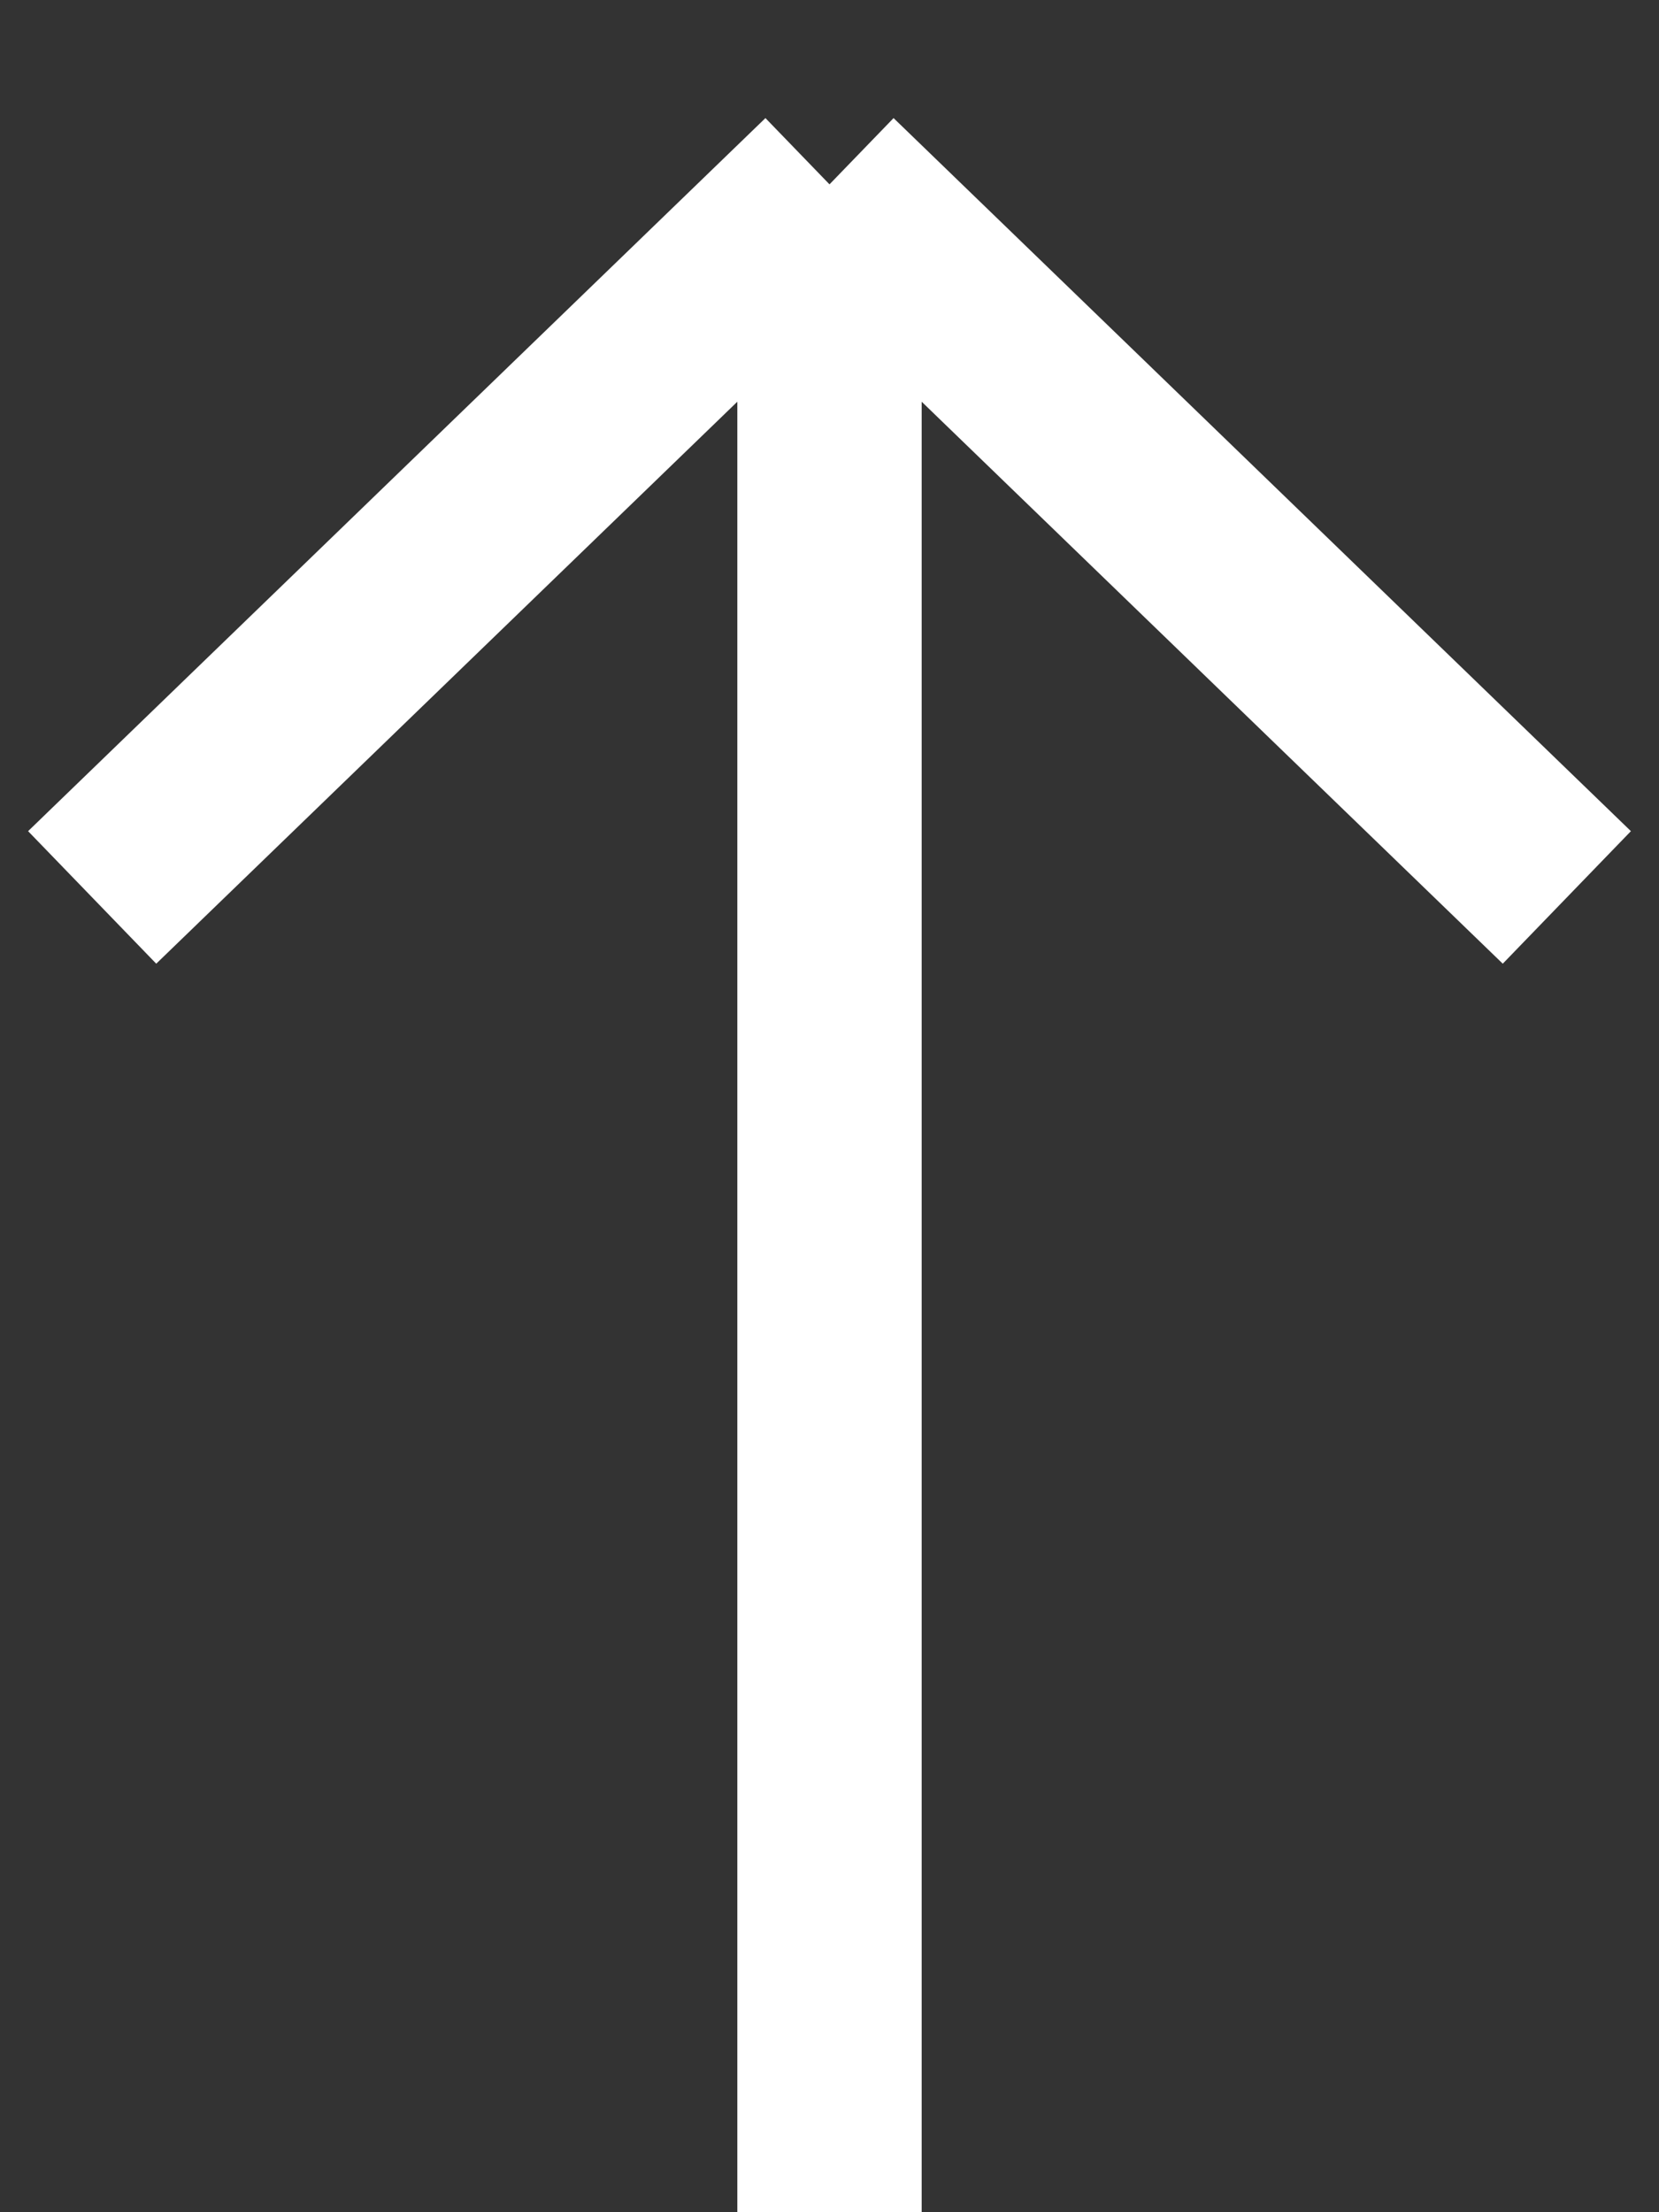
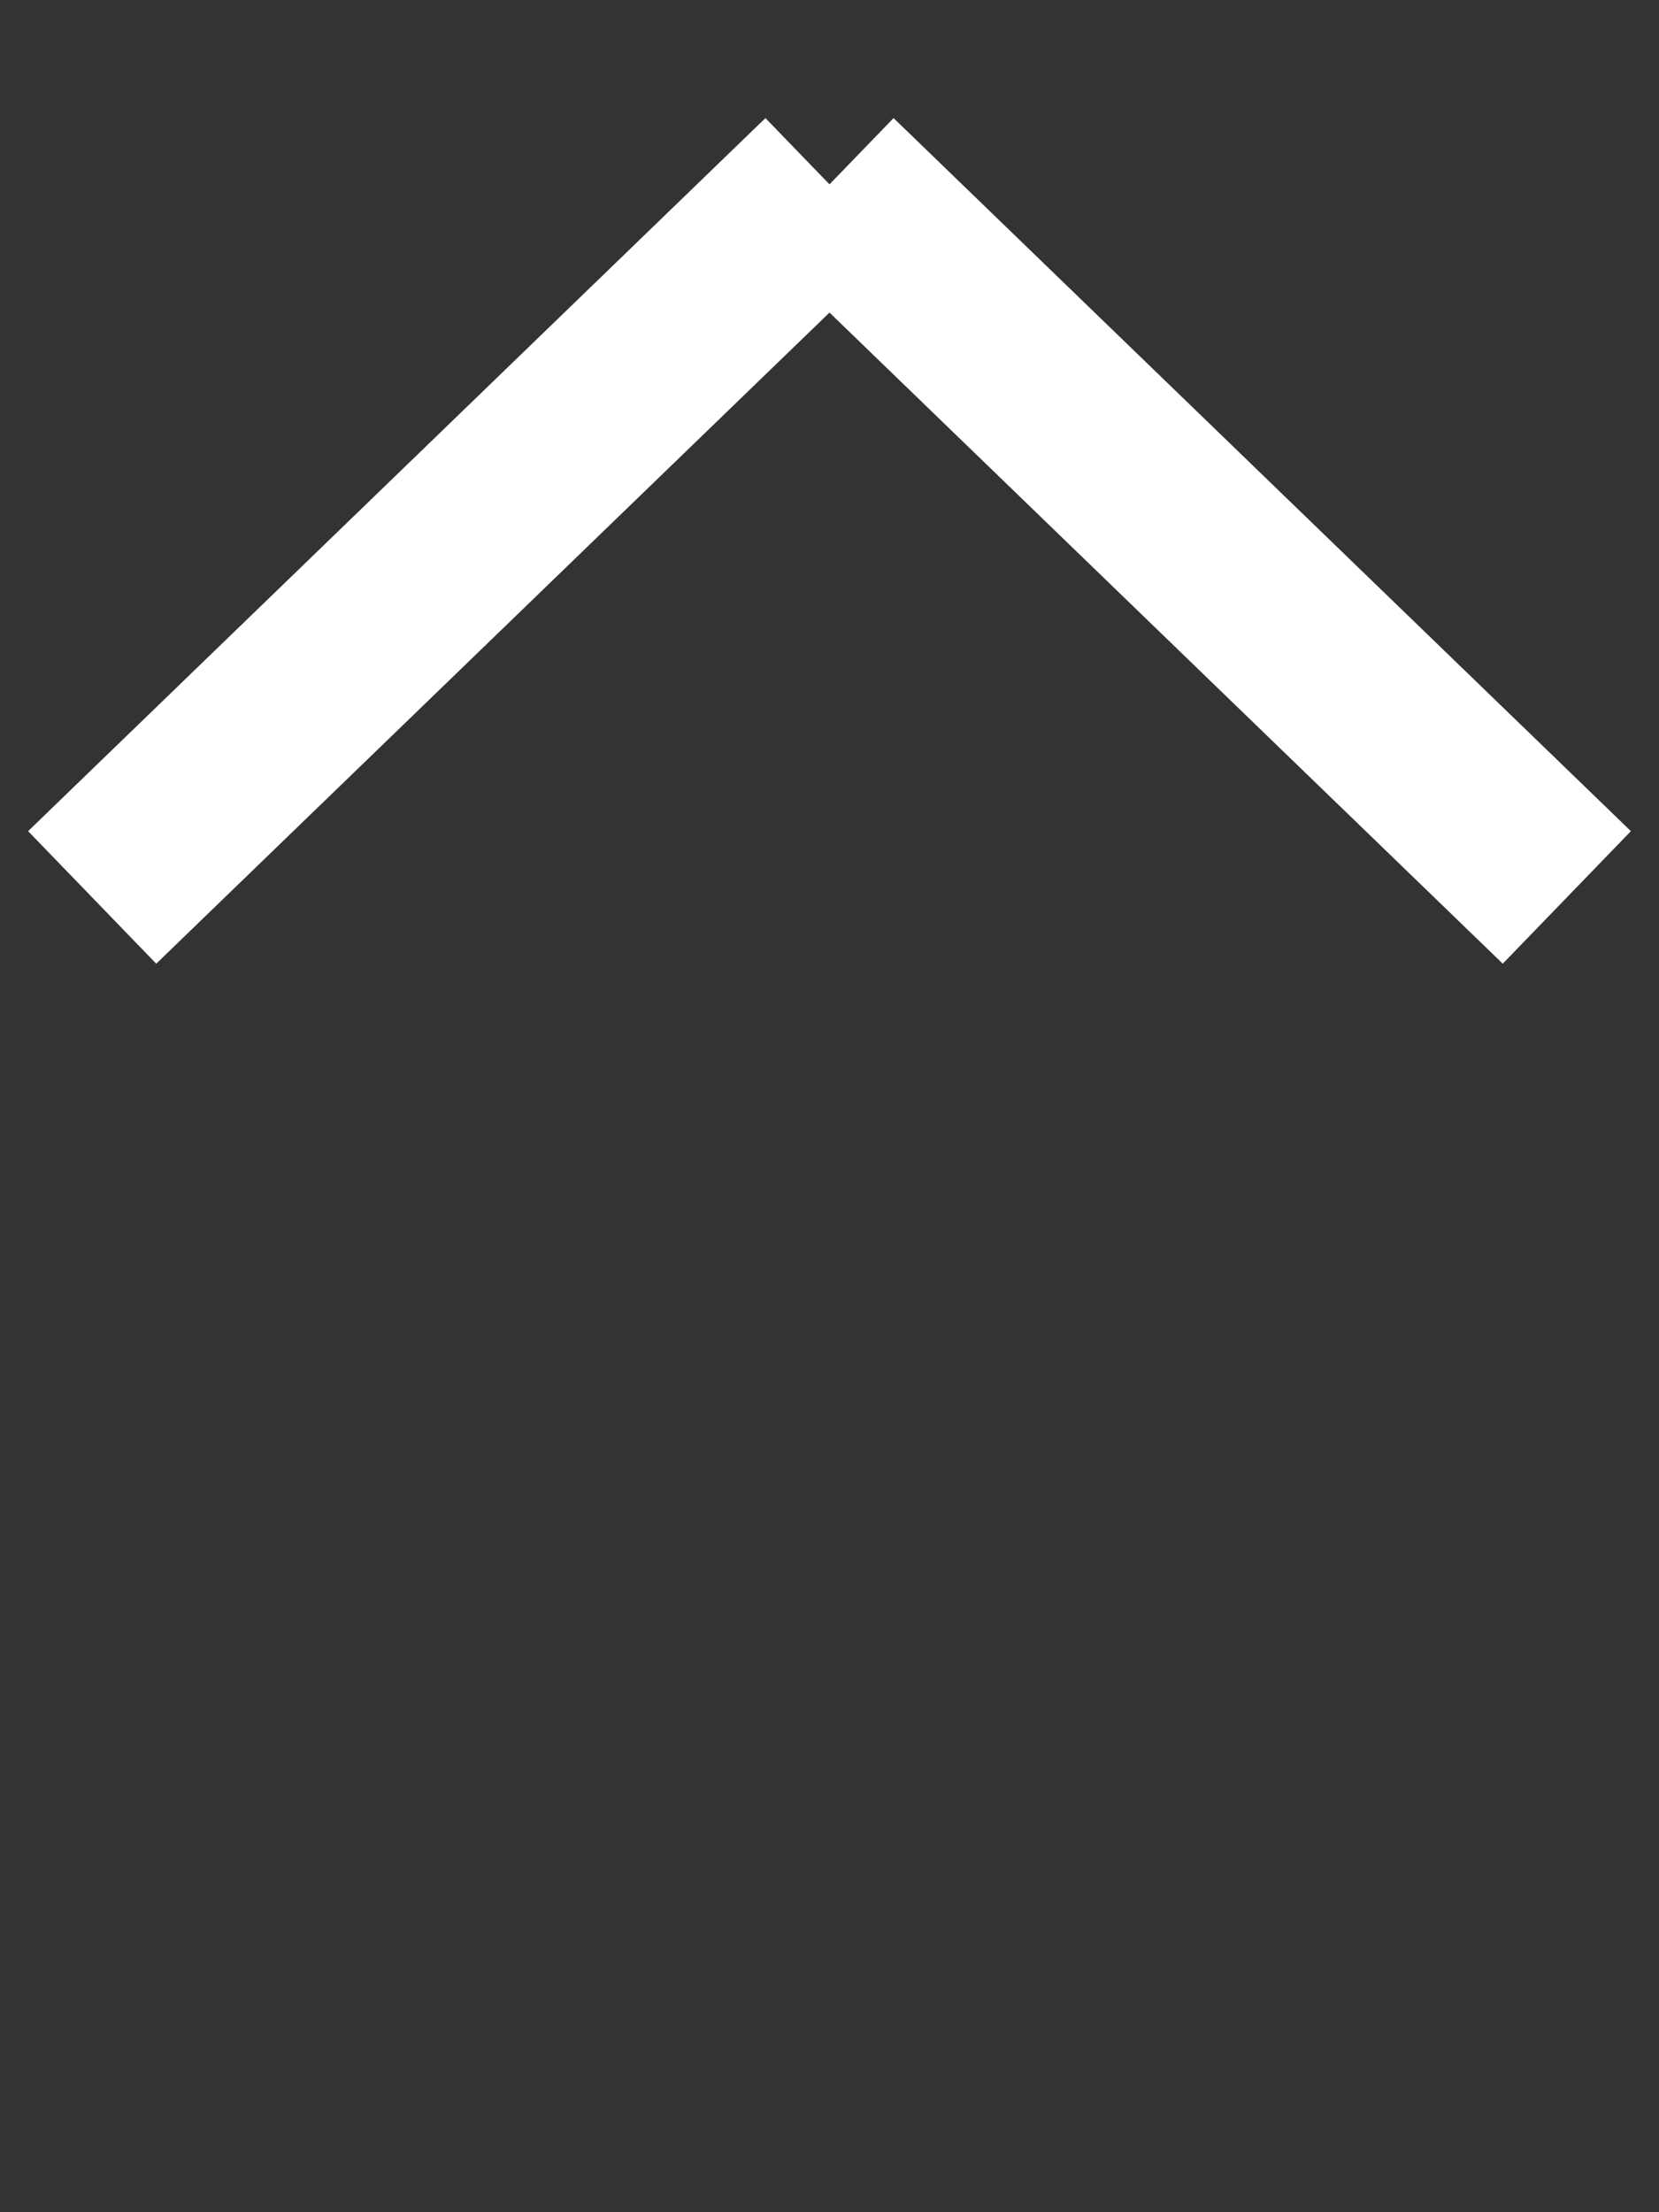
<svg xmlns="http://www.w3.org/2000/svg" width="18" height="24" viewBox="0 0 18 24" fill="none">
  <rect x="0" y="0" width="18" height="24" fill="#333333" stroke="none" />
-   <path d="M9 24L9 2M9 2L17 9.736M9 2L1 9.736" stroke="white" stroke-width="2" />
+   <path d="M9 24M9 2L17 9.736M9 2L1 9.736" stroke="white" stroke-width="2" />
</svg>